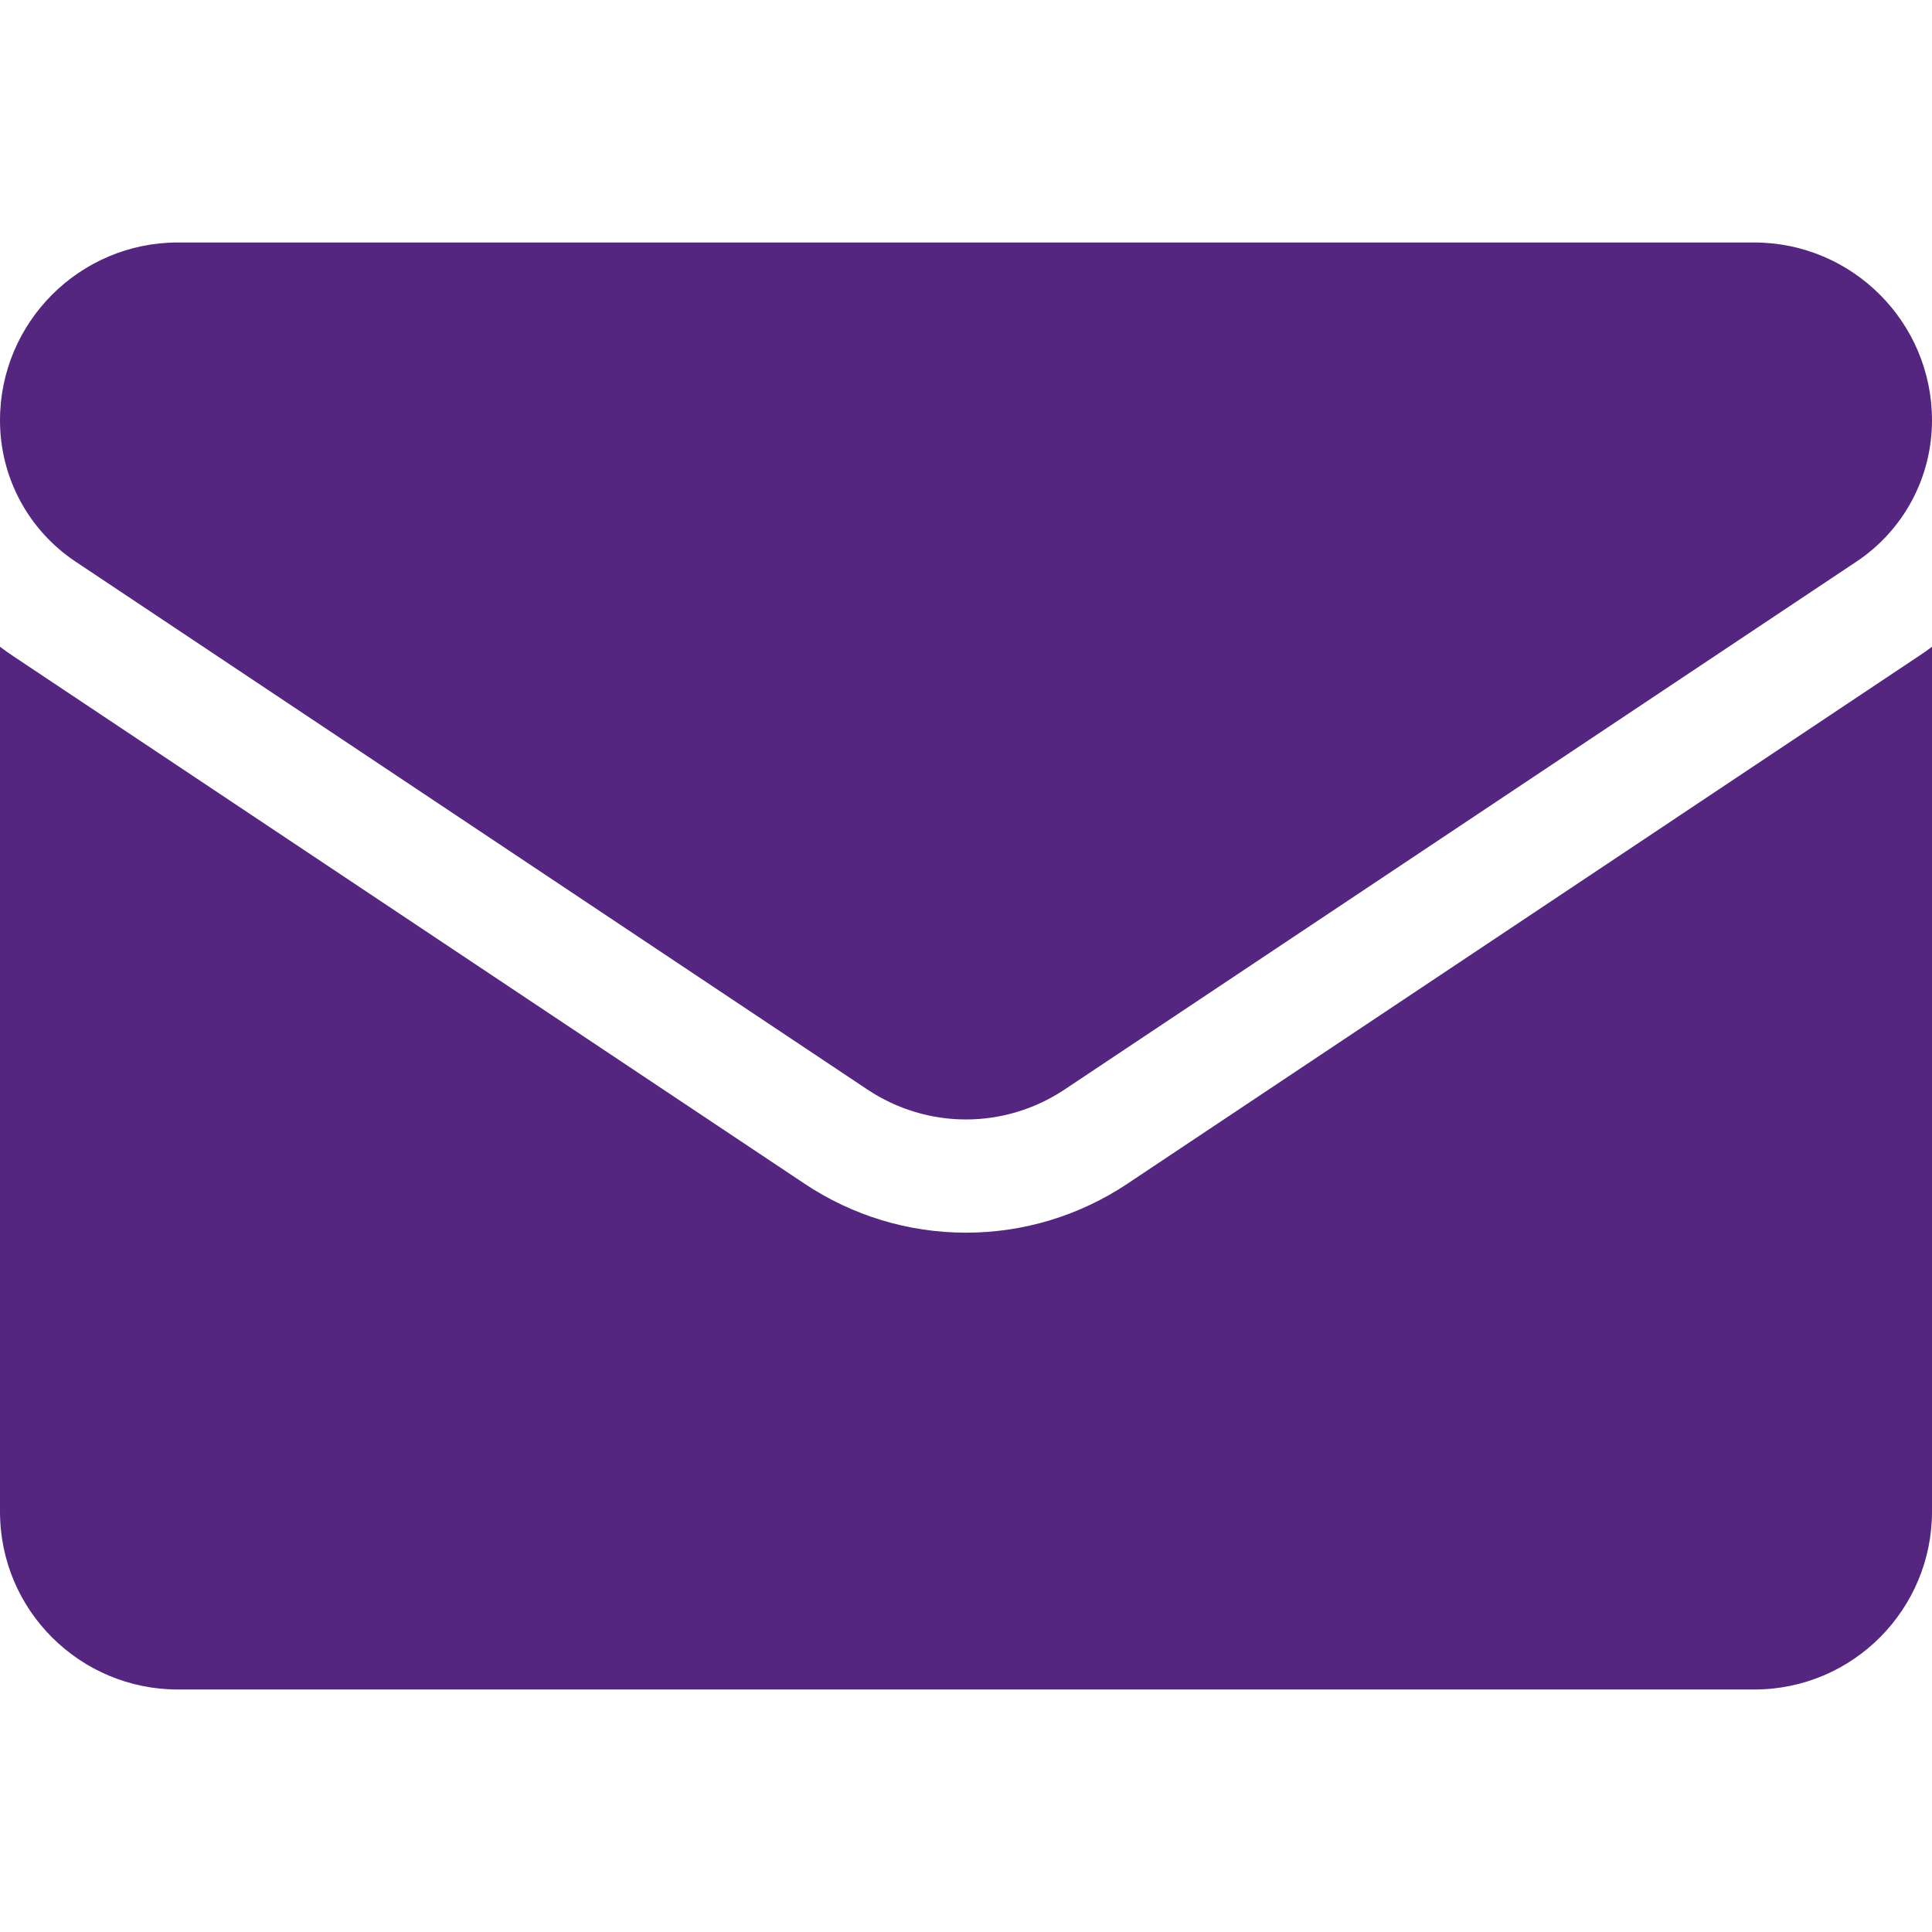
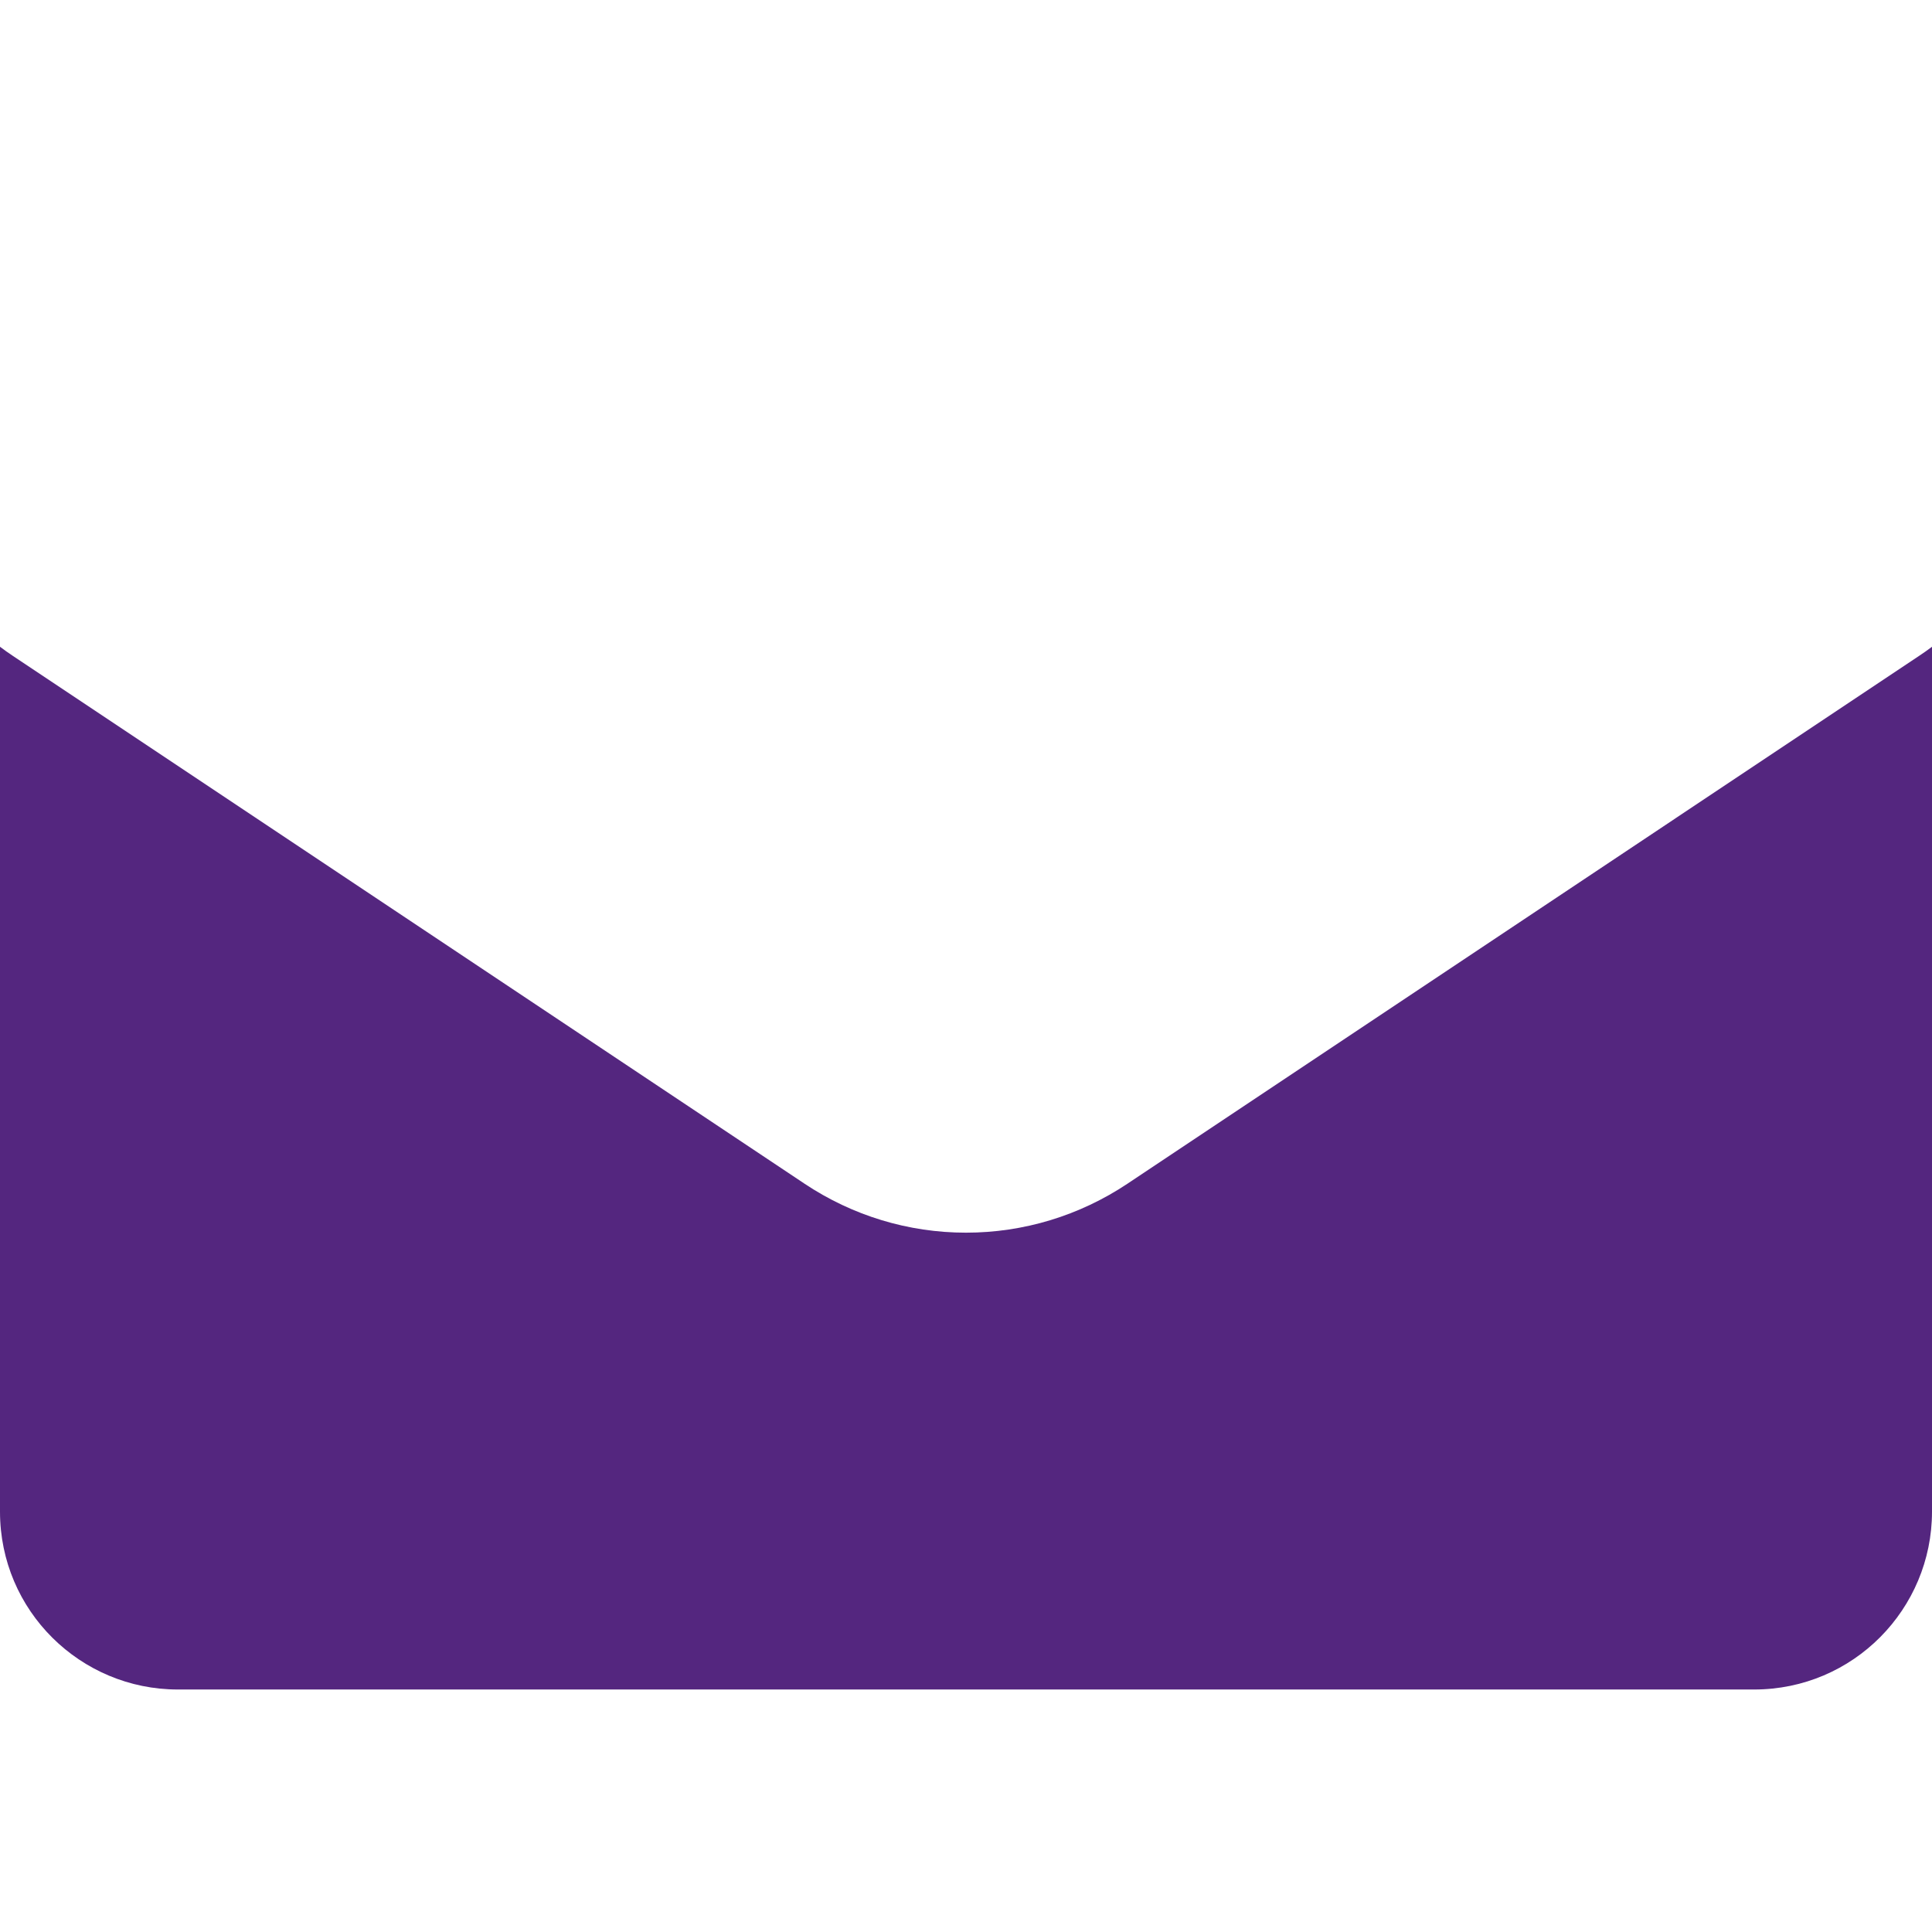
<svg xmlns="http://www.w3.org/2000/svg" width="35" height="35" viewBox="0 0 35 35" fill="none">
  <path d="M20.425 21.444C19.554 22.024 18.543 22.331 17.5 22.331C16.457 22.331 15.446 22.024 14.575 21.444L0.233 11.882C0.153 11.829 0.076 11.774 0 11.717V27.385C0 29.181 1.458 30.607 3.222 30.607H31.778C33.574 30.607 35 29.149 35 27.385V11.717C34.924 11.774 34.846 11.829 34.766 11.882L20.425 21.444Z" fill="#54267F" />
-   <path d="M1.371 10.176L15.713 19.737C16.256 20.099 16.878 20.28 17.5 20.28C18.122 20.28 18.744 20.099 19.287 19.737L33.629 10.176C34.488 9.604 35 8.647 35 7.614C35 5.838 33.555 4.393 31.779 4.393H3.221C1.445 4.393 0 5.838 0 7.616C0 8.647 0.512 9.604 1.371 10.176Z" fill="#54267F" />
</svg>